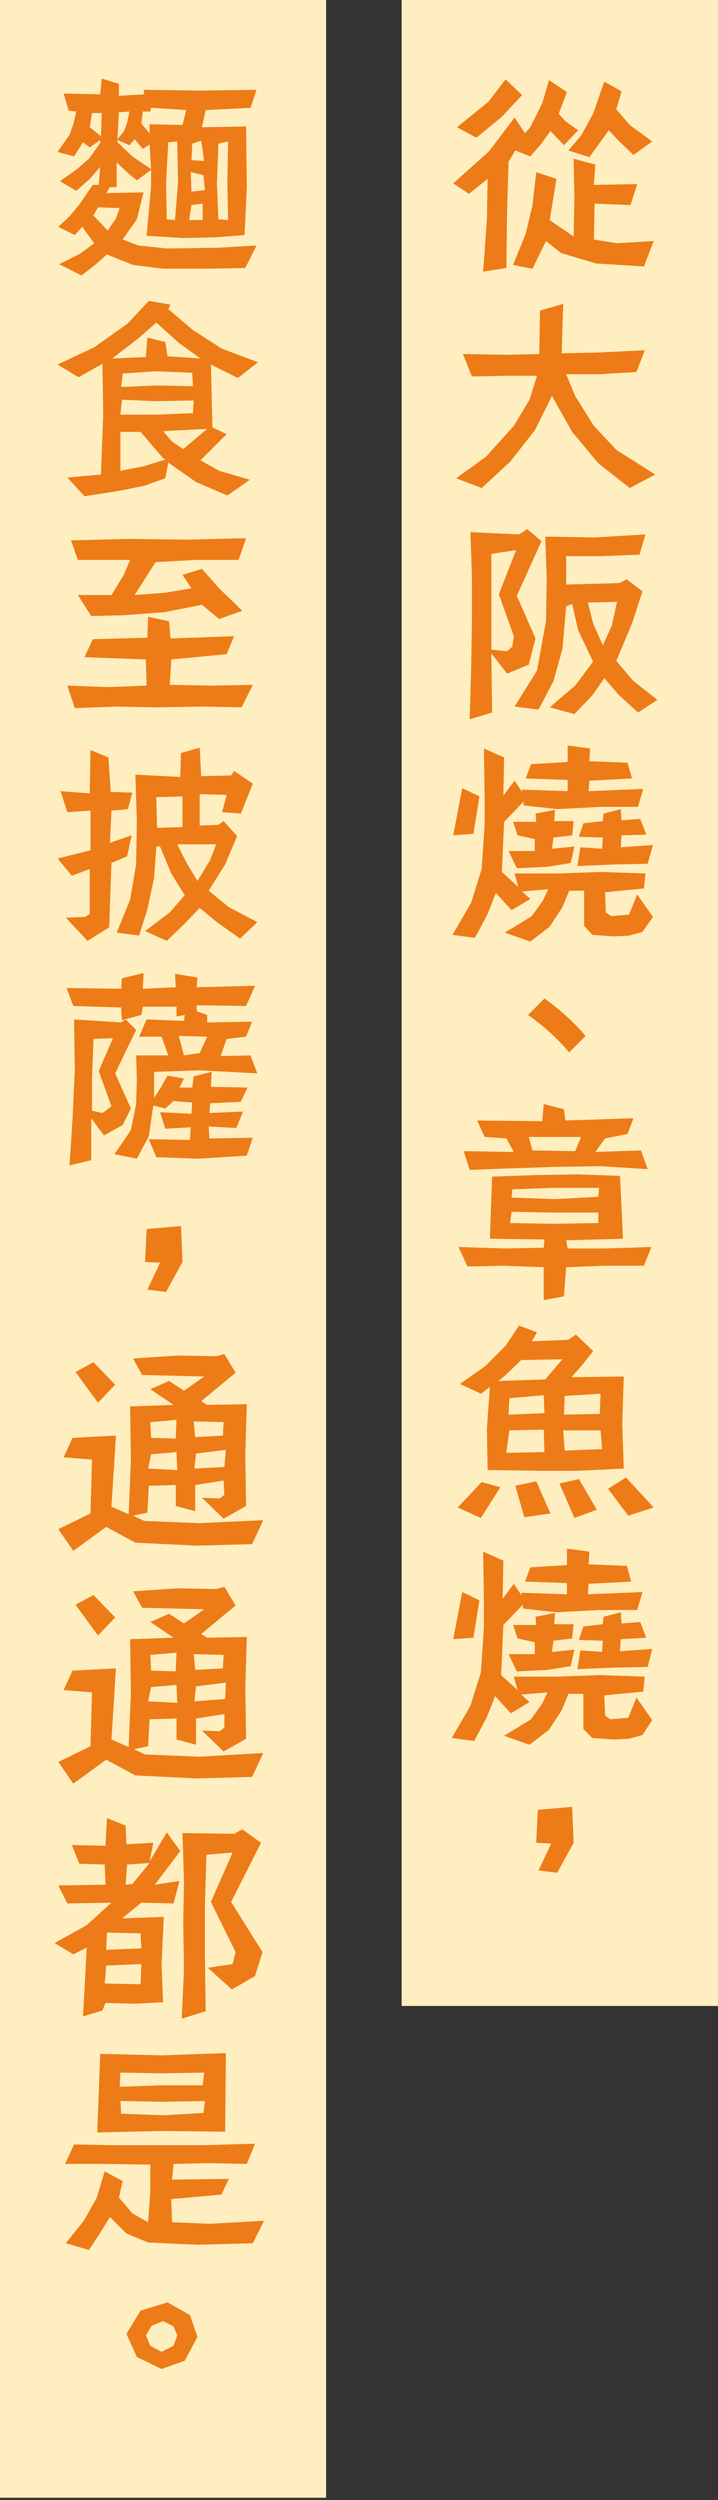
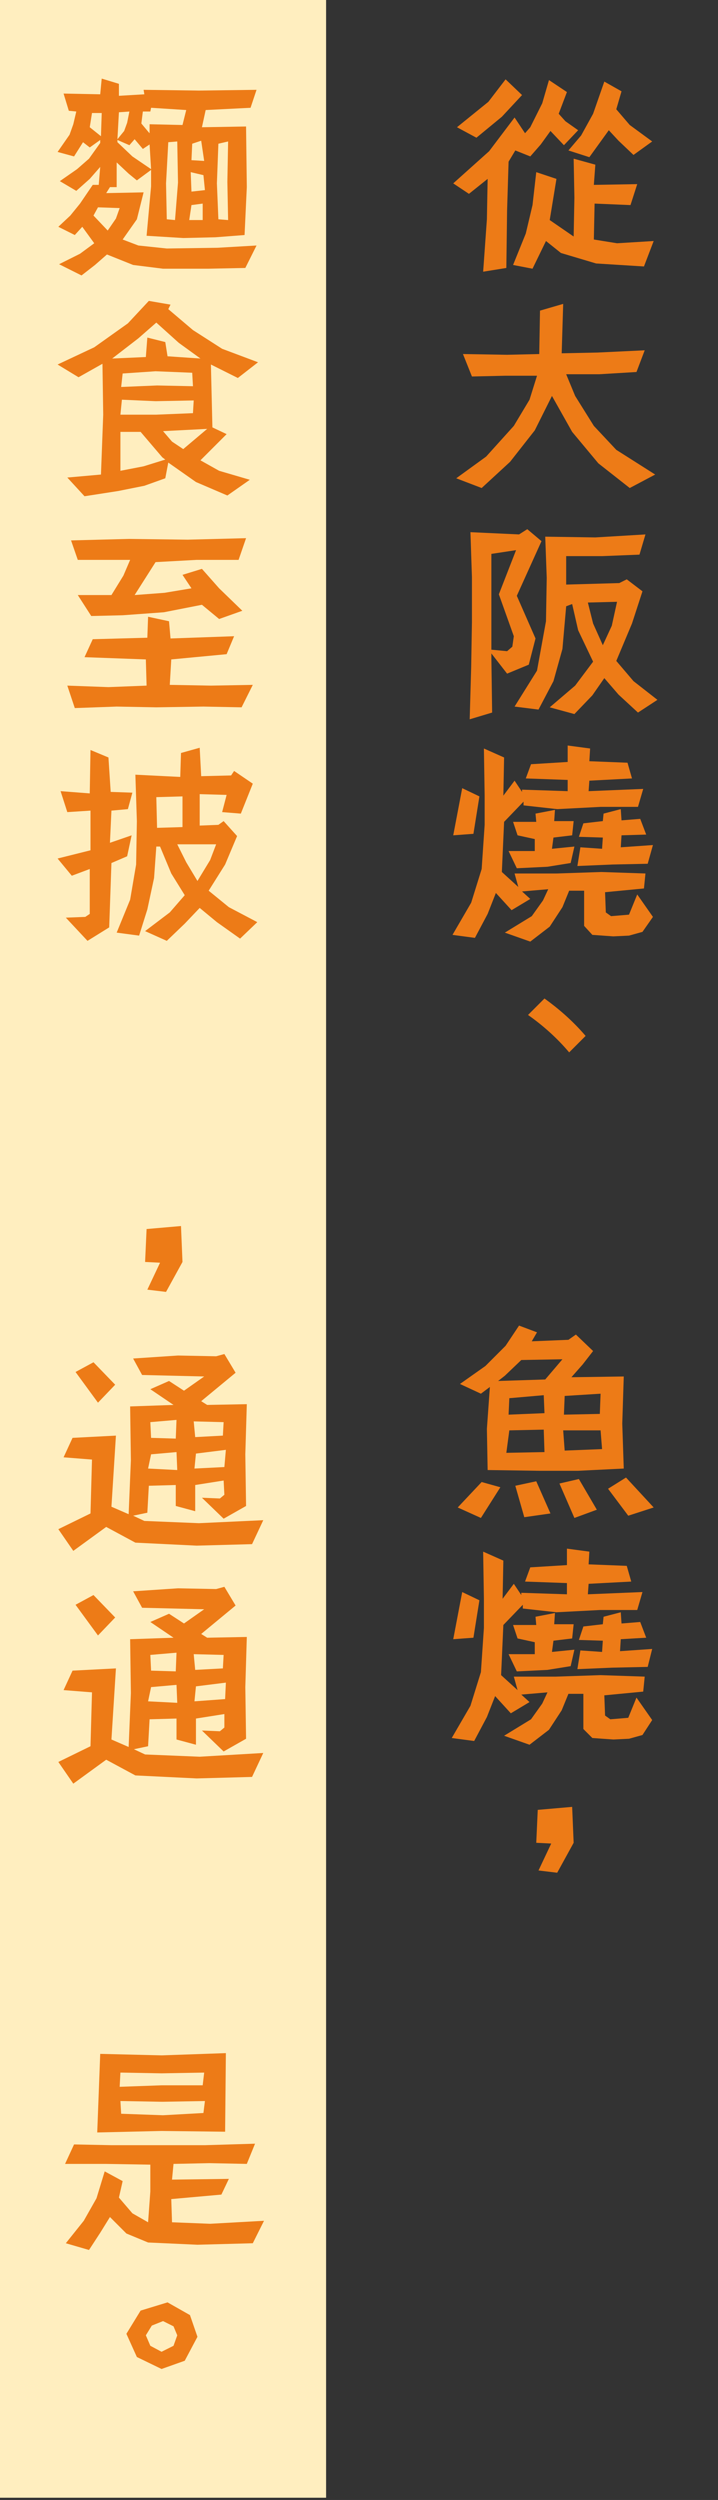
<svg xmlns="http://www.w3.org/2000/svg" id="top_title_sub" data-name="top title sub" width="96" height="334" viewBox="0 0 96 334">
  <rect x="0" y="0" width="96" height="334" fill="#333333" stroke="none" />
-   <rect id="Rectangle_6092" data-name="Rectangle 6092" x="53.7" y="-.5" width="43.6" height="268.5" fill="#ffeebf" />
  <rect id="Rectangle_6093" data-name="Rectangle 6093" width="43.6" height="333.7" fill="#ffeebf" />
  <rect width="95.7" height="333.5" fill="none" />
  <g>
    <path d="M75.4,19.4l-1.8-1.9-1.3,1.8-1.4,1.6-2-.8-.9,1.5-.2,6.5-.1,7.7-3.1.5.5-7,.1-5.4-2.5,2-2.1-1.4,4.8-4.3,3.4-4.5,1.4,2.1.7-.8,1.6-3.2.9-3.1,2.4,1.6-1.1,2.9.9,1,1.7,1.2-1.9,2ZM67.1,15.6l-3.4,2.8-2.6-1.4,4.2-3.4,2.3-3,2.2,2.1-2.7,2.9ZM86.1,35.6l-6.4-.4-4.7-1.4-2-1.6-1.8,3.7-2.6-.5,1.7-4.2.9-3.8.5-4.4,2.7.9-.9,5.5,3.2,2.2.1-5.2-.1-5.2,2.9.8-.2,2.7,5.8-.1-.9,2.8-4.8-.2-.1,4.8,3.1.5,4.9-.3-1.3,3.4ZM84.7,20.7l-2-1.9-1.3-1.4-2.6,3.6-2.8-.9,1.7-2,1.6-2.9,1.5-4.3,2.3,1.3-.7,2.4,1.8,2.1,3,2.2-2.5,1.8Z" fill="#ed7b17" />
    <path d="M84.2,65.2l-4.2-3.3-3.5-4.2-2.7-4.8-2.3,4.6-3.3,4.2-3.8,3.5-3.4-1.3,4-2.9,3.7-4.1,2.1-3.5,1-3.2h-4.3l-4.4.1-1.2-3,5.9.1,4.3-.1.1-5.8,3.1-.9-.2,6.6,4.8-.1,6.3-.3-1.1,2.9-5,.3h-4.4l1.2,2.9,2.5,4,3,3.2,5.2,3.3-3.4,1.8Z" fill="#ed7b17" />
    <path d="M69.1,79.6l2.5,5.7-.9,3.5-2.9,1.2-2.1-2.7v.7l.1,7.2-3,.9.2-7,.1-6v-6l-.2-6,6.5.3,1.1-.7,1.9,1.6-3.3,7.3ZM65.7,74v12.8l2.1.2.7-.6.2-1.4-2-5.6,2.3-5.9-3.3.5ZM85.3,95.2l-2.6-2.4-1.9-2.2-1.6,2.3-2.4,2.5-3.3-.9,3.4-2.9,2.4-3.2-2-4.2-.8-3.5-.8.3-.5,5.7-1.2,4.3-2,3.8-3.2-.4,3-4.8,1.2-6.6.1-5.8-.2-5.5,6.7.1,6.7-.4-.8,2.7-5,.2h-4.8v3.8l7.1-.2,1-.5,2.1,1.6-1.4,4.3-2.1,5,2.3,2.7,3.2,2.5-2.6,1.7ZM78.6,80.5l.7,2.8,1.3,2.9,1.2-2.6.7-3.2-3.9.1Z" fill="#ed7b17" />
    <path d="M85.9,124.5l-1.8.5-2.1.1-2.8-.2-1.1-1.2v-4.7h-2l-.9,2.2-1.7,2.6-2.6,2-3.4-1.2,3.6-2.2,1.5-2.1.7-1.5-3.5.3,1.1,1-2.5,1.5-2.1-2.3-1.1,2.8-1.7,3.2-3-.4,2.5-4.3,1.4-4.5.4-5.9v-3.9l-.1-6.3,2.7,1.2-.1,5.1,1.5-2,1,1.5v-.3l6.1.2v-1.5l-5.6-.2.7-1.9,4.9-.3v-2.2l3,.4-.1,1.7,5.1.2.6,2.1-5.7.3-.1,1.4,7.3-.3-.7,2.4h-5l-5.8.3-4.5-.5v-.5l-2.6,2.7-.3,6.7,2.2,2-.5-1.8h5.6l6-.2,5.9.2-.2,2-5.2.5.1,2.7.7.5,2.4-.2,1.1-2.7,2.1,3-1.4,2ZM63.3,111.4l-2.7.2,1.2-6.3,2.3,1.1-.8,5ZM76.3,115.3l-3.1.5-4.1.2-1.1-2.3h3.5v-1.6l-2.3-.5-.6-1.8h3.1l-.1-1.1,2.6-.5-.1,1.5h2.6l-.2,1.9-2.5.3-.2,1.5,3-.3-.5,2.2ZM86.6,115.4l-4.7.1-4.7.2.4-2.5,2.9.2.1-1.5-3.2-.1.6-1.8,2.6-.3.1-1,2.3-.6.1,1.5,2.5-.2.8,2.1-3.3.1-.1,1.6,4.3-.3-.7,2.5Z" fill="#ed7b17" />
-     <path d="M86.1,169.1h-5.1l-5.3.2-.3,3.9-2.7.5v-4.4l-5.4-.2-4.8.1-1.2-2.6,6.2.2,5.2-.1.1-1.1-7.3-.1.3-8.3,5.6-.2,5.7-.1,5.8.2.4,8.4-7.6.2.2,1.1h5.1l6.1-.2-1,2.5ZM80.2,155.8l-6,.1-6.1.2-5.3.2-.8-2.5,6.7.1-1-1.8-2.9-.2-1-2.2,8.7.1.2-2.3,2.7.7.2,1.5,9.1-.3-.8,2.1-3,.6-1.3,1.8,6.1-.2.9,2.5-6.4-.4ZM80,162h-6l-5.6-.1-.2,1.5,5.9.1,5.9-.1s0-1.4,0-1.4ZM73.9,158.7l-5.4.2-.1,1.1,5.8.2,5.8-.3.1-1.2h-6.2ZM70.7,151.9l.5,1.8,5.7.1.8-1.9h-7Z" fill="#ed7b17" />
    <path d="M64.3,202.8l-3.1-1.4,3.2-3.4,2.5.7-2.6,4.1ZM77.3,196.5h-5.2l-6.9-.1-.1-5.5.4-5.6-1.2.9-2.8-1.3,3.4-2.4,2.7-2.7,1.8-2.7,2.4.9-.7,1.2,4.9-.2,1-.7,2.3,2.2-1.4,1.8-1.5,1.7,7-.1-.2,6.3.2,6-6.1.3ZM69.7,181.7l-2.2,2.1-.9.7,6.3-.2,2.3-2.7-5.5.1ZM72.7,191l-4.6.1-.4,3,5.1-.1-.1-3ZM72.7,186.4l-4.6.4-.1,2.2,4.8-.2-.1-2.4ZM70.1,202.7l-1.2-4.2,2.8-.6,1.9,4.3-3.5.5ZM76.8,202.8l-2-4.6,2.6-.6,2.4,4.1-3,1.1ZM80.3,191.1h-5l.2,2.7,5-.2-.2-2.5ZM75.5,186.5l-.1,2.5,4.8-.1.1-2.7-4.8.3ZM84,202.5l-2.7-3.6,2.4-1.5,3.7,4-3.4,1.1Z" fill="#ed7b17" />
    <path d="M85.9,231.8l-1.8.5-2.1.1-2.8-.2-1.2-1.2v-4.7h-2l-.9,2.2-1.7,2.6-2.6,2-3.4-1.2,3.6-2.2,1.5-2.1.7-1.5-3.5.3,1.1,1-2.5,1.5-2.1-2.3-1.1,2.8-1.7,3.2-3-.4,2.5-4.3,1.4-4.5.4-5.9v-3.9l-.1-6.3,2.7,1.2-.1,5.1,1.5-2,1,1.5v-.3l6.1.2v-1.5l-5.6-.2.7-1.9,4.9-.3v-2.2l3,.4-.1,1.7,5.1.2.6,2.1-5.7.3-.1,1.4,7.3-.3-.7,2.4h-5l-5.8.3-4.5-.5v-.5l-2.6,2.7-.3,6.7,2.2,2-.5-1.8h5.6l6-.2,5.9.2-.2,2-5.2.5.1,2.7.7.5,2.4-.2,1.1-2.7,2.1,3-1.3,2ZM63.3,218.8l-2.7.2,1.2-6.3,2.3,1.1-.8,5ZM76.3,222.6l-3.1.5-4.1.2-1.1-2.3h3.5v-1.6l-2.3-.5-.6-1.8h3.1l-.1-1.1,2.6-.5-.1,1.5h2.6l-.2,1.9-2.5.3-.2,1.5,3-.3-.5,2.2ZM86.6,222.7l-4.7.1-4.7.2.4-2.5,2.9.2.1-1.5-3.2-.1.6-1.8,2.6-.3.1-1,2.3-.6.1,1.5,2.5-.2.8,2.1-3.4.2-.1,1.6,4.3-.3-.6,2.4Z" fill="#ed7b17" />
    <path d="M78.3,138.4l-2.2,2.2c-1.6-1.9-3.5-3.6-5.5-5l2.2-2.2c1.8,1.3,3.7,2.9,5.5,5Z" fill="#ed7b17" />
    <path d="M76.7,246.2l-2.2,4-2.5-.3,1.7-3.6-2-.1.2-4.4,4.6-.4.2,4.8Z" fill="#ed7b17" />
  </g>
  <g>
    <path d="M32.8,35.8l-5,.1h-6l-4-.5-3.5-1.4-1.6,1.4-1.8,1.4-3-1.5,2.8-1.4,1.9-1.4-1.6-2.2-1,1.1-2.2-1.1,1.6-1.5,1.3-1.6,1.7-2.5h.8l.2-2.4-1.4,1.6-1.8,1.6-2.2-1.3,2.3-1.6,1.6-1.4,1.5-2.1v-.4l-1.4,1-.9-.7-1.2,1.9-2.2-.6,1.6-2.3.5-1.4.4-1.7-1-.1-.7-2.3,4.9.1.2-2.1,2.3.7v1.6l3.4-.2-.1-.6,7.4.1,7.7-.1-.8,2.4-6,.3-.5,2.3,5.9-.1.1,8.1-.3,6.4-3.9.3-4.3.1-4.9-.3.6-6.6v-2.2l-1.9,1.4-1.1-.9-1.6-1.5v3.3h-.9l-.5.8,5-.1-.9,3.6-1.9,2.7,2.1.8,3.8.4,6.8-.1,5.2-.3-1.5,3ZM12.3,15.1l-.3,1.9,1.5,1.2.1-3.1h-1.3ZM13.1,27.7l-.6,1.1,1.9,2,1.1-1.6.5-1.4-2.9-.1ZM20,19.3l-.9.6-1.1-1.3-.7.8-1.6-.7v.3l2,1.9,2.5,1.7-.2-3.3ZM15.9,15l-.2,3.6.9-1.1.4-1.1.3-1.5-1.4.1ZM20.2,14.4l-.1.5h-1l-.2,1.6,1,1.2.1.1v-1.2l4.4.1.5-2-4.7-.3ZM23.7,18.9l-1.2.1-.3,5.5.1,4.8,1.1.1.4-5-.1-5.5ZM25.6,27.4l-.3,2h1.8v-2.2l-1.5.2ZM27.2,23.4l-1.7-.4.1,2.6,1.8-.2-.2-2ZM26.9,18.8l-1.2.4-.1,2.2,1.7.1-.4-2.7ZM29.2,19.2l-.2,5.3.2,4.8,1.3.1-.1-5.1.1-5.4-1.3.3Z" fill="#ed7b17" />
    <path d="M31.8,50.5l-3.6-1.8.2,8.4,1.9.9-3.5,3.5,2.5,1.4,4.1,1.2-3,2.1-4.2-1.8-3.7-2.6-.4,2.1-2.8,1-3.5.7-4.5.7-2.3-2.5,4.5-.4.3-8-.1-6.8-3.2,1.8-2.8-1.7,4.9-2.3,4.5-3.2,2.8-3,2.9.5-.3.6,3.3,2.8,3.9,2.5,4.8,1.8-2.7,2.1ZM23.9,45.8l-3-2.7-2.4,2.1-3.5,2.7,4.5-.2.2-2.6,2.4.6.3,1.9,4.4.3-2.9-2.1ZM20.8,53.6l-4.5-.2-.2,2h4.8l4.9-.2.1-1.7-5.1.1ZM21.7,61.1l-2.9-3.4h-2.7v5.2l3.1-.6,2.9-.9-.4-.3ZM25.7,49.8l-4.9-.2-4.4.3-.2,1.8,4.8-.2,4.8.1-.1-1.8ZM21.8,57.6l1.2,1.4,1.5,1,3.2-2.7-5.9.3Z" fill="#ed7b17" />
    <path d="M32.3,94.5l-5.1-.1-6.3.1-5.3-.1-5.6.2-1-3,5.5.2,5.1-.2-.1-3.5-8.2-.3,1.1-2.4,7.3-.2.1-2.8,2.8.6.2,2.3,8.5-.3-1,2.4-7.4.7-.2,3.4,5.5.1,5.6-.1-1.5,3ZM31.9,74.8h-5.6l-5.5.3-2.8,4.4,4-.3,3.6-.6-1.2-1.8,2.6-.8,2.3,2.6,3.1,3-3.1,1.1-2.3-1.9-5.1,1-5.5.4-4.2.1-1.8-2.8h4.5l1.6-2.6.9-2.1h-7l-.9-2.6,7.7-.2,7.9.1,7.8-.2-1,2.9Z" fill="#ed7b17" />
    <path d="M17.1,108.1l-2.2.2-.2,4.3,2.9-1-.6,2.8-2.1.9-.3,8.6-2.9,1.8-2.9-3.1,2.6-.1.6-.4v-6l-2.4.9-1.9-2.3,4.4-1.1v-5.3l-3.1.2-.9-2.8,3.9.3.1-5.8,2.4,1,.3,4.6,2.9.1-.6,2.2ZM32.1,125.4l-3.1-2.2-2.3-1.9-2,2.1-2.4,2.3-2.9-1.3,3.3-2.5,2-2.3-1.8-2.9-1.5-3.6h-.5l-.3,4.2-.9,4.2-1.1,3.5-3-.4,1.8-4.4.8-4.7.1-5.8-.2-6.2,6,.3.1-3.2,2.5-.7.2,3.8,4-.1.4-.6,2.5,1.7-1.6,4-2.5-.2.6-2.3-3.6-.1v4.2l2.5-.1.7-.5,1.8,2-1.6,3.8-2.2,3.5,2.7,2.2,3.8,2-2.3,2.2ZM20.9,106.5l.1,4.1,3.4-.1v-4.1l-3.5.1ZM23.7,112.8l1.2,2.4,1.5,2.5,1.7-2.8.8-2.1h-5.2Z" fill="#ed7b17" />
-     <path d="M26.7,143l-6.1.2v3.5l.9-1.4.9-1.6,2.2.4-.6,1.2h1.7l.2-1.5,2.4-.6-.1,2,4.9.1-.9,1.9-4.1.2-.1,1.3,4.5-.2-.9,2.2-3.7-.2.1,1.6,5.8-.1-.8,2.4-6.5.4-5.6-.2-1-2.4,5.5.1.1-1.7-3.4.2-.7-2.2,4.2.2.1-1.5-2.5-.2-1.1,1-1.6-.4-.6,4.1-1.6,3-3-.6,2.2-3.2.7-3.5.1-3.3-.1-3.2h4.3l-.9-2.5h-3l1-2.3,5,.2.1-.8-1.1.2v-1.3h-4.5l-.2,1.1-2.6.7-.1-1.7-6.4-.2-.9-2.4,7.3.1.1-1.4,2.9-.7-.1,2.1,4.4-.2-.1-1.8,3,.5-.1,1.3,7.8-.2-1.2,2.7-6.6-.1v.8l1.4.5v1l6-.1-.8,2-2.6.3-.8,2.3,4-.1.9,2.4-7.7-.4ZM15.4,143.4l2.1,4.7-1.1,2.2-2.5,1.4-1.7-2.3v5.6l-2.9.7.4-6.2.3-6.5-.1-6.8,6.3.4.6-.4,1.4,1.4-2.8,5.8ZM12.5,138.8l-.2,5.4v4.2l1.4.3,1.2-.9-1.7-4.7,1.9-4.4-2.6.1ZM23.9,138.4l.7,2.6,2.1-.3,1-2.2-3.8-.1Z" fill="#ed7b17" />
    <g>
      <path d="M35.2,203.1l-1.5,3.2-7.4.2-8.2-.4-3.9-2.1-4.4,3.2-2-2.9,4.3-2.1.2-7.2-3.8-.3,1.2-2.6,5.8-.3-.6,9.5,2.3,1,.3-7.2-.1-7.2,5.8-.2-3.1-2.1,2.5-1.1,2,1.3,2.7-1.9-8.3-.2-1.2-2.2,6-.4,5.1.1,1.1-.3,1.5,2.5-4.6,3.8.8.5,5.3-.1-.2,6.7.1,6.9-3,1.7-2.9-2.8,2.4.1.6-.5-.1-1.9-3.8.6v3.5l-2.6-.7v-2.8l-3.6.1-.2,3.6-1.9.4,1.5.7,7.3.3,8.6-.4ZM15.4,185l-2.3,2.4-3-4.1,2.4-1.3,2.9,3ZM23.7,196.4l-.1-2.4-3.4.3-.4,1.9,3.9.2ZM23.6,189.7l-3.5.3.1,2.1,3.3.1.1-2.5ZM29.9,190l-4-.1.2,2.1,3.7-.2.1-1.8ZM30.2,193.7l-4,.5-.2,2,4-.2.2-2.3Z" fill="#ed7b17" />
      <path d="M35.2,234.2l-1.5,3.2-7.4.2-8.2-.4-3.9-2.1-4.4,3.2-2-2.9,4.3-2.1.2-7.2-3.8-.3,1.2-2.6,5.8-.3-.6,9.5,2.3,1,.3-7.2-.1-7.2,5.8-.2-3.1-2.1,2.5-1.1,2,1.3,2.7-1.9-8.3-.2-1.2-2.2,6-.4,5.1.1,1.1-.3,1.5,2.5-4.6,3.8.8.5,5.3-.1-.2,6.7.1,6.9-3,1.7-2.9-2.8,2.4.1.6-.5v-1.8s-3.8.6-3.8.6v3.5l-2.6-.7v-2.8l-3.6.1-.2,3.6-1.9.4,1.5.7,7.3.3,8.5-.5ZM15.4,216.1l-2.3,2.4-3-4.1,2.4-1.3,2.9,3ZM23.7,227.5l-.1-2.4-3.4.3-.4,1.9,3.9.2ZM23.6,220.8l-3.5.3.1,2.1,3.3.1.1-2.5ZM29.9,221.1l-4-.1.2,2.1,3.7-.2.1-1.8ZM30.2,224.8l-4,.5-.2,2,4.1-.3.1-2.2Z" fill="#ed7b17" />
-       <path d="M24,251.3l-.8,3-4.3-.1-2.6,2.1,5.6-.2-.3,6.3.2,5.1-3.7.2-4-.1-.4,1-2.6.8.5-9.2-1.8.9-2.5-1.5,4.3-2.4,3.3-3-5.9.1-1.2-2.4,6.3-.1-.1-2.7-3.4-.1-1-2.5,4.5.1.2-3.7,2.5,1,.1,2.5,3.6-.2-.5,2.5,2.3-3.9,1.8,2.5-3.4,4.5,3.3-.5ZM18.9,262.4l-4.7.2-.2,2.4,4.8.1.1-2.7ZM18.9,260.3l-.1-2-4.5-.1-.1,2.3,4.7-.2ZM20,248.9l-3,.2-.2,2.7.9-.1,2.3-2.8ZM35.1,260.8l-1,3.2-3.1,1.8-3.2-2.9,3.3-.5.4-1.6-3.3-6.7,2.9-6.6-3.5.3-.2,6.7v7.2l.1,7-3.2,1,.3-6.5-.1-6.3.1-5.5-.2-6.5,6.9.1,1.1-.6,2.5,1.8-4,7.9,4.2,6.7Z" fill="#ed7b17" />
      <path d="M35.3,296.7l-1.5,3-7.4.2-6.6-.3-2.9-1.2-2.2-2.2-1.3,2.1-1.5,2.3-3.1-.9,2.4-3,1.7-3,1.1-3.6,2.4,1.3-.5,2.2,1.8,2.1,2.1,1.2.3-4.1v-3.6l-6-.1h-5.4l1.2-2.6,5,.1h12.5l6.7-.2-1.1,2.7-5-.1-4.8.1-.2,2.1,7.6-.1-1,2.1-6.7.6.1,3.1,5.1.2,7.2-.4ZM30.2,274.3l-.1,10.5-8.5-.1-8.6.2.4-10.5,8.2.2,8.6-.3ZM27.3,276.9l-5.7.1-5.5-.1-.1,1.9,5.6-.2h5.5l.2-1.7ZM27.4,280.7l-5.7.1-5.6-.1.1,1.7,5.6.2,5.4-.3.2-1.6Z" fill="#ed7b17" />
    </g>
    <path d="M24.4,168.6l-2.2,4-2.5-.3,1.7-3.6-2-.1.2-4.4,4.6-.4.2,4.8Z" fill="#ed7b17" />
    <path d="M26.4,312.2l-1.7,3.2-3.1,1.1-3.3-1.6-1.4-3.1,1.9-3.1,3.6-1.1,3,1.7,1,2.9ZM23.7,312l-.5-1.2-1.4-.7-1.5.6-.8,1.3.6,1.4,1.5.8,1.6-.8.5-1.4Z" fill="#ed7b17" />
  </g>
</svg>